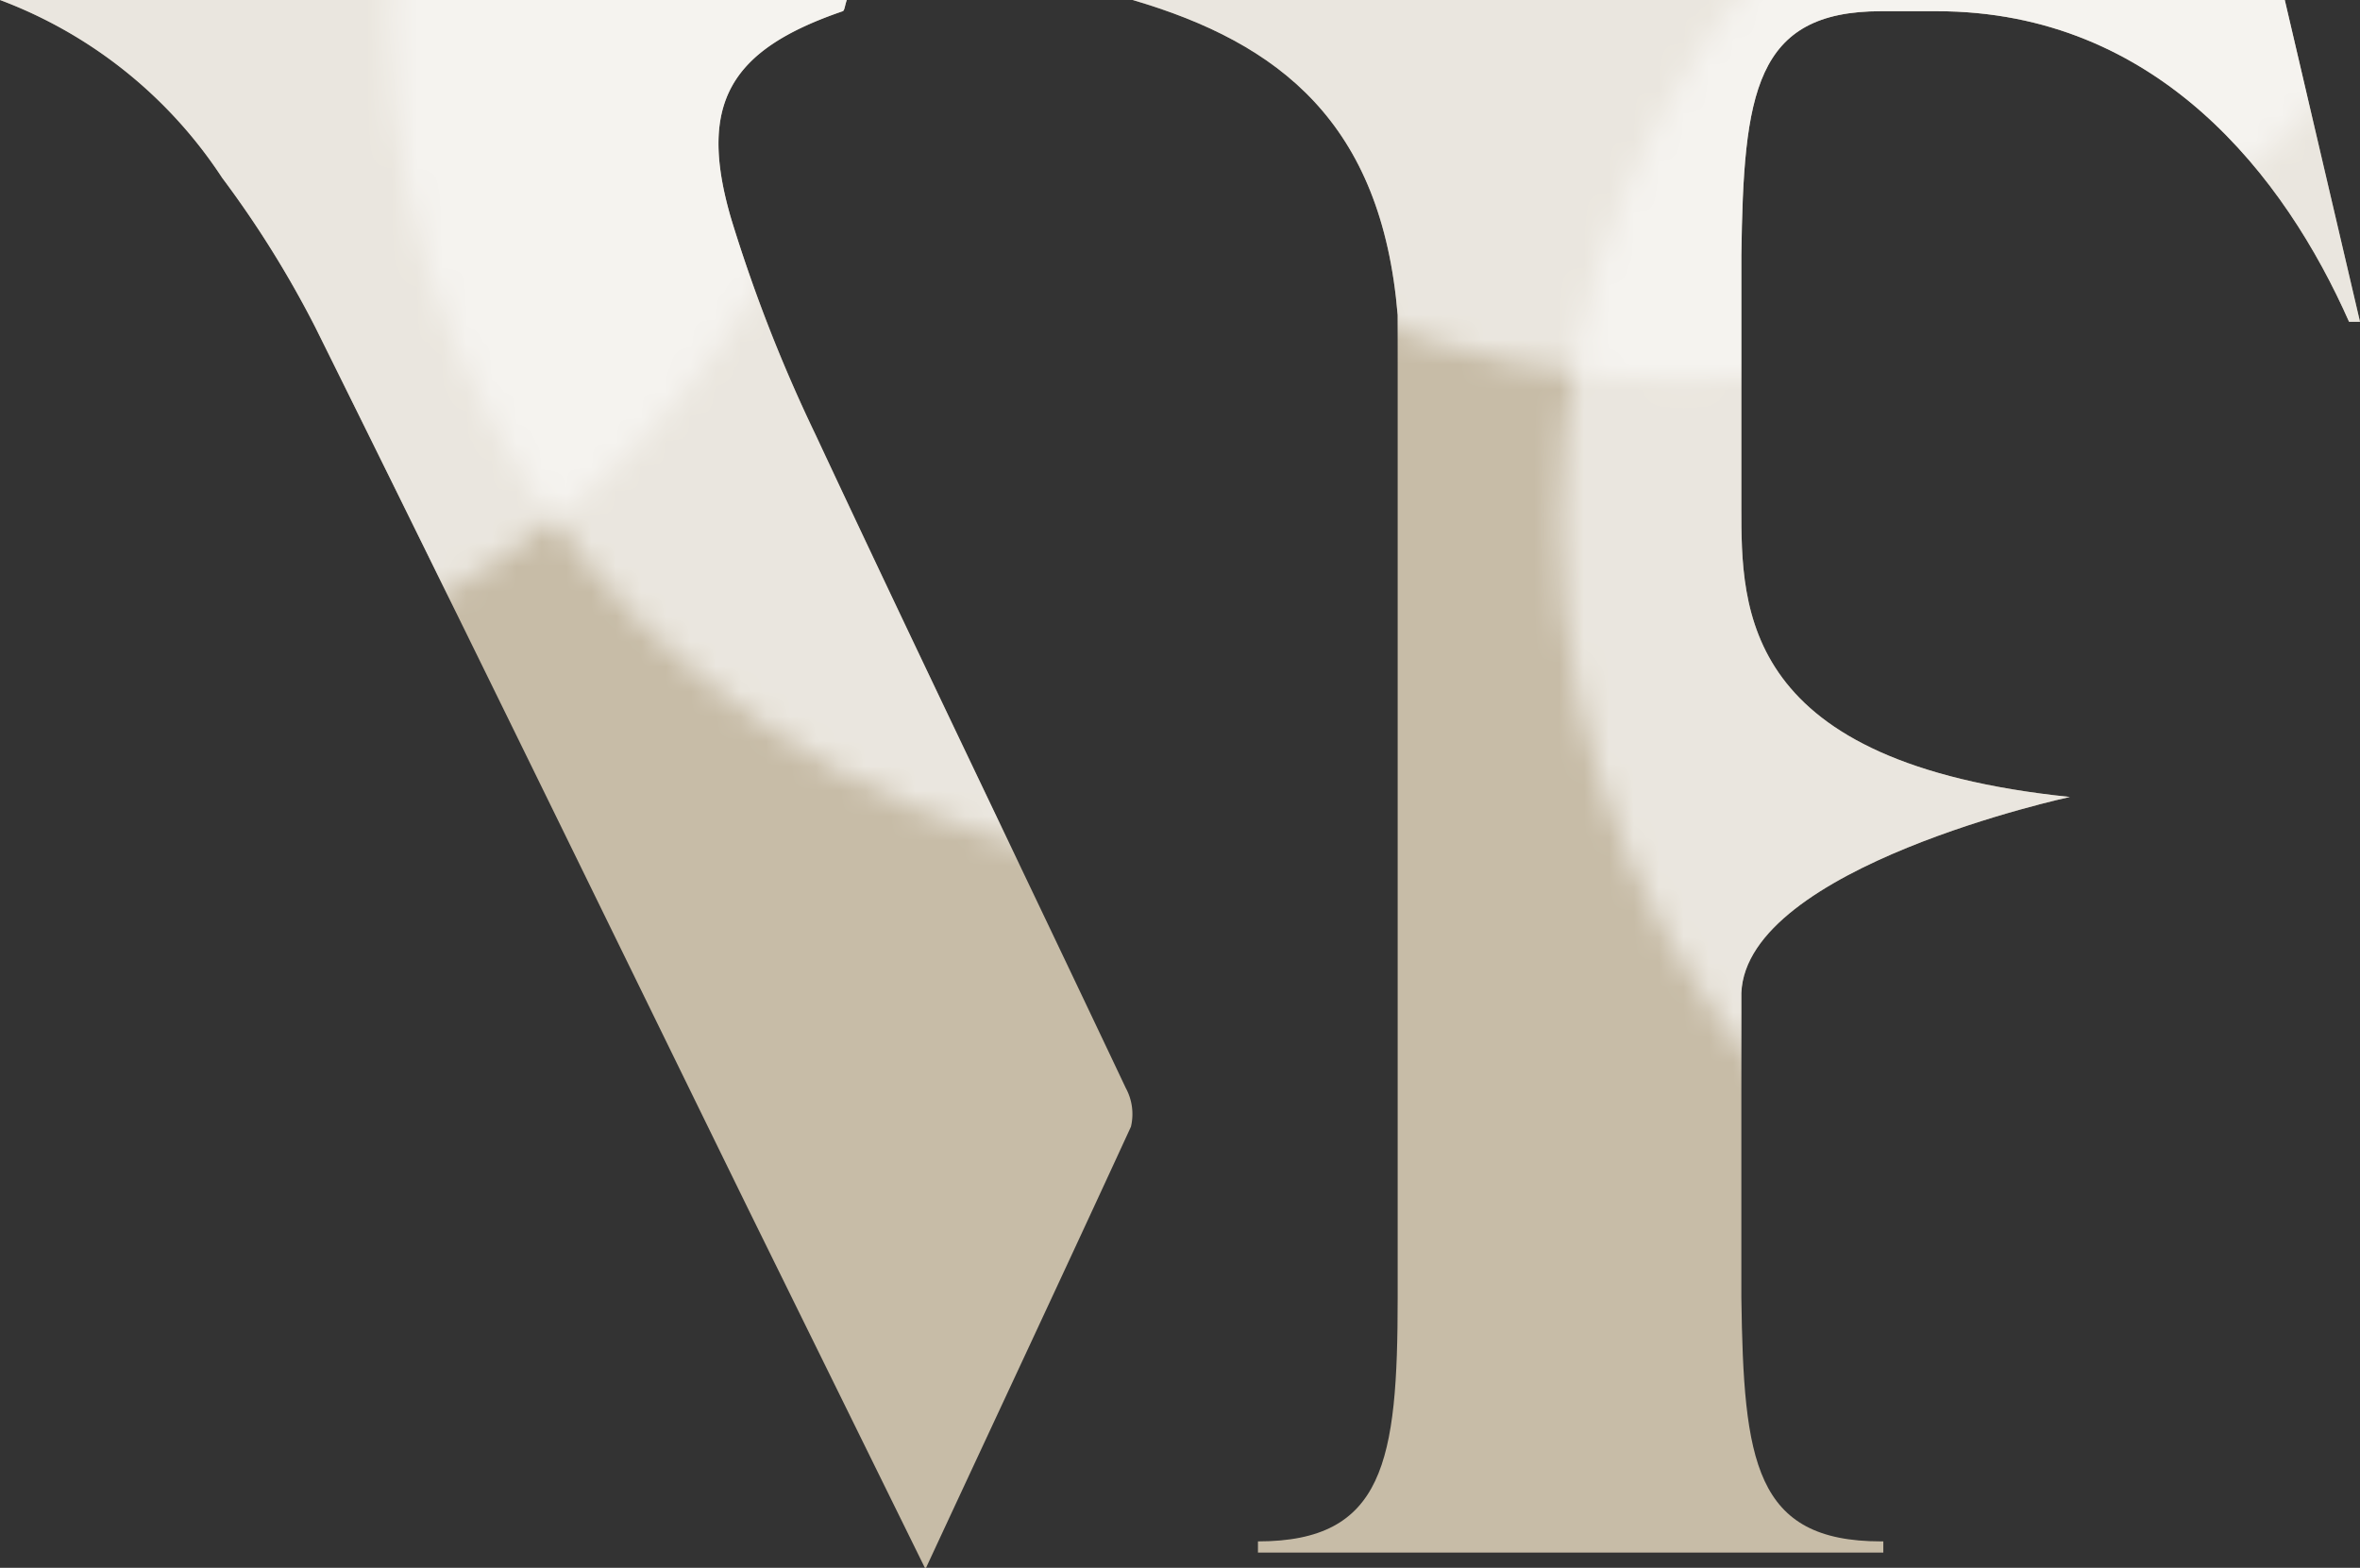
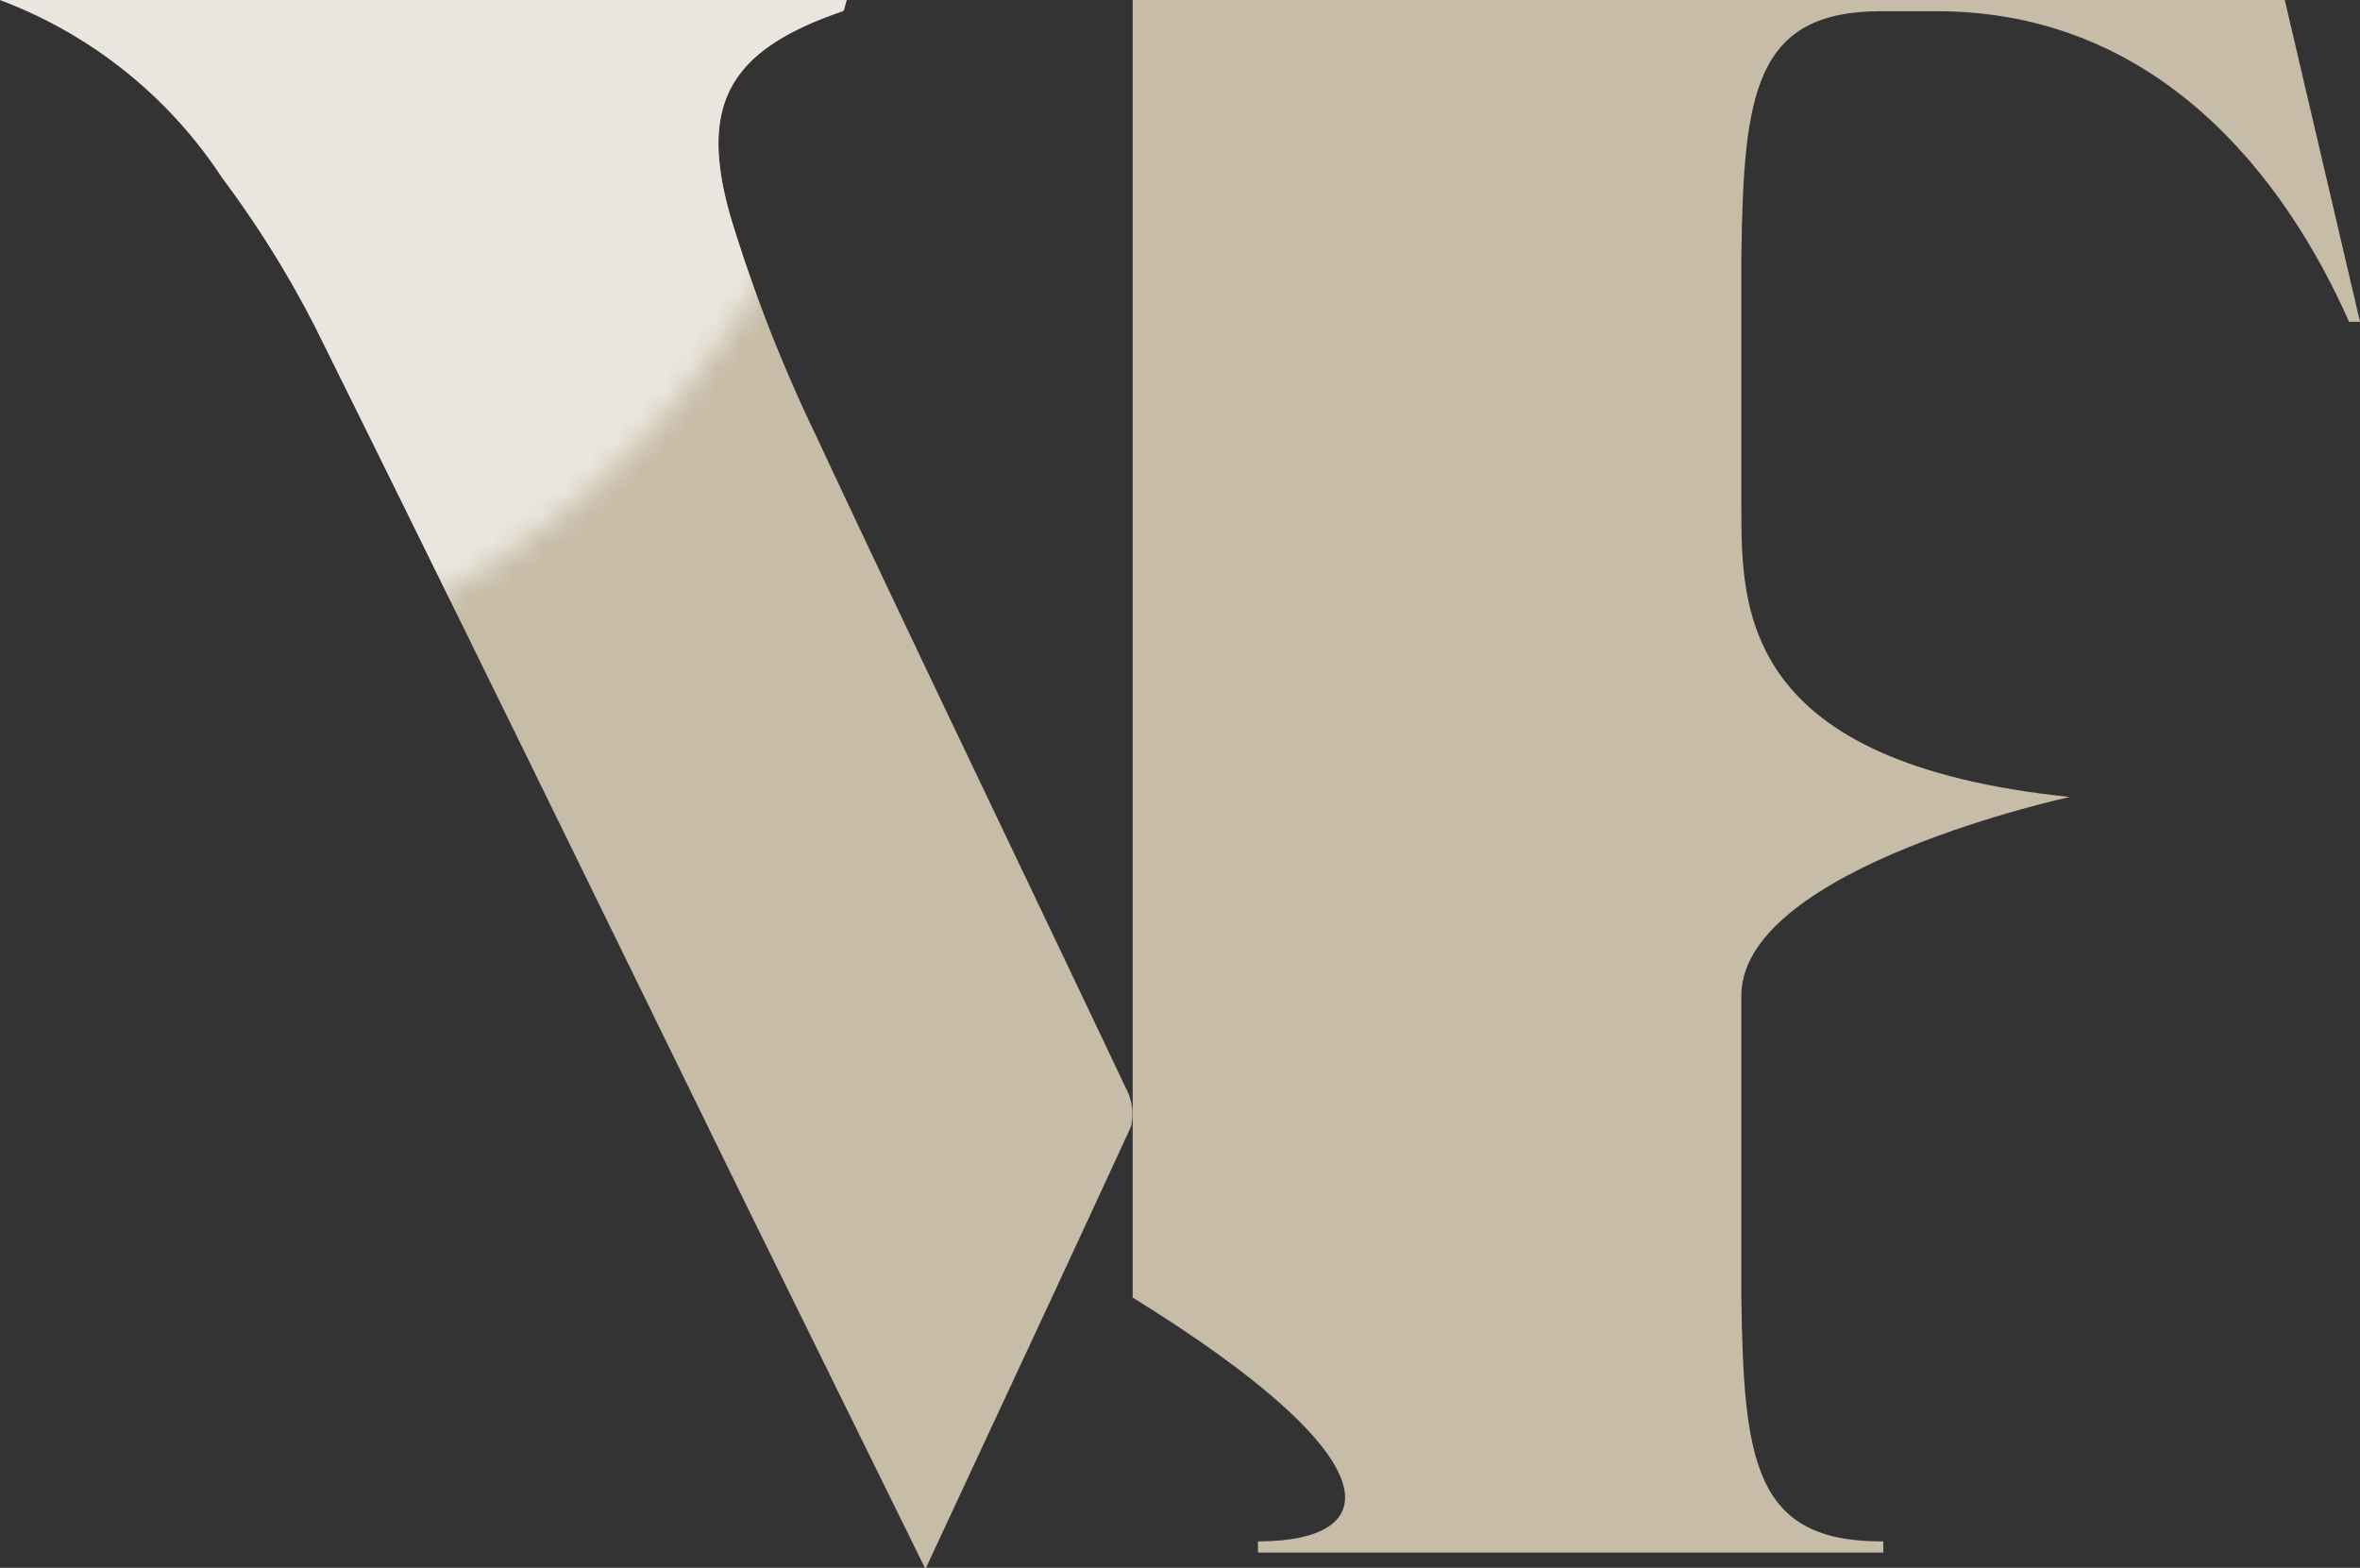
<svg xmlns="http://www.w3.org/2000/svg" xmlns:xlink="http://www.w3.org/1999/xlink" viewBox="0 0 94.76 62.95">
  <rect x="0" y="0" width="94.76" height="62.95" fill="#333333" stroke="none" />
  <defs>
    <linearGradient id="linear-gradient" x1="70.32" y1="43.36" x2="46.88" y2="-6.48" gradientUnits="userSpaceOnUse">
      <stop offset="0" stop-color="#fff" />
      <stop offset="0.13" stop-color="#cdcdcd" />
      <stop offset="0.31" stop-color="#8f8f8f" />
      <stop offset="0.48" stop-color="#5c5c5c" />
      <stop offset="0.64" stop-color="#343434" />
      <stop offset="0.78" stop-color="#181818" />
      <stop offset="0.91" stop-color="#060606" />
      <stop offset="1" />
    </linearGradient>
    <linearGradient id="linear-gradient-2" x1="20.88" y1="36.54" x2="-2.56" y2="-13.31" xlink:href="#linear-gradient" />
    <linearGradient id="linear-gradient-3" x1="-944.01" y1="-2031.6" x2="-967.45" y2="-2081.44" gradientTransform="translate(-719.1 2157.73) rotate(45.84)" xlink:href="#linear-gradient" />
    <linearGradient id="linear-gradient-4" x1="-993.45" y1="-2038.42" x2="-1016.89" y2="-2088.27" gradientTransform="translate(-719.1 2157.73) rotate(45.84)" xlink:href="#linear-gradient" />
    <mask id="mask" x="-33.76" y="-40.74" width="118.52" height="103.69" maskUnits="userSpaceOnUse">
-       <circle cx="50.22" cy="0.63" r="34.55" style="opacity:0.7;fill:url(#linear-gradient)" />
      <circle cx="0.79" cy="-6.2" r="34.55" style="opacity:0.7;fill:url(#linear-gradient-2)" />
    </mask>
    <mask id="mask-2" x="33.1" y="-53.86" width="98.64" height="116.19" maskUnits="userSpaceOnUse">
      <circle cx="97.19" cy="20.91" r="34.55" style="opacity:0.7;fill:url(#linear-gradient-3)" />
-       <circle cx="67.65" cy="-19.31" r="34.55" style="opacity:0.7;fill:url(#linear-gradient-4)" />
    </mask>
  </defs>
  <g id="Layer_2" data-name="Layer 2">
    <g id="Layer_1-2" data-name="Layer 1">
      <g id="BGSsp0.tif">
        <path d="M37.16,63l-7.1-14.42c-5.79-11.82-11.55-23.65-17.4-35.44a41.44,41.44,0,0,0-3.74-6A18.38,18.38,0,0,0,0,0H34c-.08.24-.09.42-.16.45C29.31,2,28,4.15,29.36,8.79a61.51,61.51,0,0,0,3.38,8.65c4.1,8.77,8.32,17.49,12.46,26.24a2.19,2.19,0,0,1,.21,1.56C42.76,51,40.05,56.78,37.16,63Z" style="fill:#c7bca7" />
      </g>
      <g style="mask:url(#mask)">
        <g id="BGSsp0.tif-2" data-name="BGSsp0.tif" style="opacity:0.9">
          <path d="M37.16,63l-7.1-14.42c-5.79-11.82-11.55-23.65-17.4-35.44a41.44,41.44,0,0,0-3.74-6A18.38,18.38,0,0,0,0,0H34c-.08.24-.09.42-.16.45C29.31,2,28,4.15,29.36,8.79a61.51,61.51,0,0,0,3.38,8.65c4.1,8.77,8.32,17.49,12.46,26.24a2.19,2.19,0,0,1,.21,1.56C42.76,51,40.05,56.78,37.16,63Z" style="fill:#fff" />
        </g>
      </g>
-       <path d="M50.51,61.89v.45H75.62v-.45h-.09c-5.08,0-5.52-3.21-5.61-9.79V39.87C70.12,34.8,83.11,32,83.11,32c-13.19-1.36-13.19-7.51-13.19-11.63V10.25c.09-6.5.53-9.8,5.61-9.8h2.23c8.9,0,14,6.68,16.56,12.47h.44L91.74,0H45.48c5.9,1.73,10,4.94,10.64,12.65V52.1C56.12,58.68,55.58,61.89,50.51,61.89Z" style="fill:#c7bca7" />
+       <path d="M50.51,61.89v.45H75.62v-.45h-.09c-5.08,0-5.52-3.21-5.61-9.79V39.87C70.12,34.8,83.11,32,83.11,32c-13.19-1.36-13.19-7.51-13.19-11.63V10.25c.09-6.5.53-9.8,5.61-9.8h2.23c8.9,0,14,6.68,16.56,12.47h.44L91.74,0H45.48V52.1C56.12,58.68,55.58,61.89,50.51,61.89Z" style="fill:#c7bca7" />
      <g style="mask:url(#mask-2)">
-         <path d="M50.51,61.89v.45H75.62v-.45h-.09c-5.08,0-5.52-3.21-5.61-9.79V39.87C70.12,34.8,83.11,32,83.11,32c-13.19-1.36-13.19-7.51-13.19-11.63V10.25c.09-6.5.53-9.8,5.61-9.8h2.23c8.9,0,14,6.68,16.56,12.47h.44L91.74,0H45.48c5.9,1.73,10,4.94,10.64,12.65V52.1C56.12,58.68,55.58,61.89,50.51,61.89Z" style="fill:#fff;opacity:0.9" />
-       </g>
+         </g>
    </g>
  </g>
</svg>